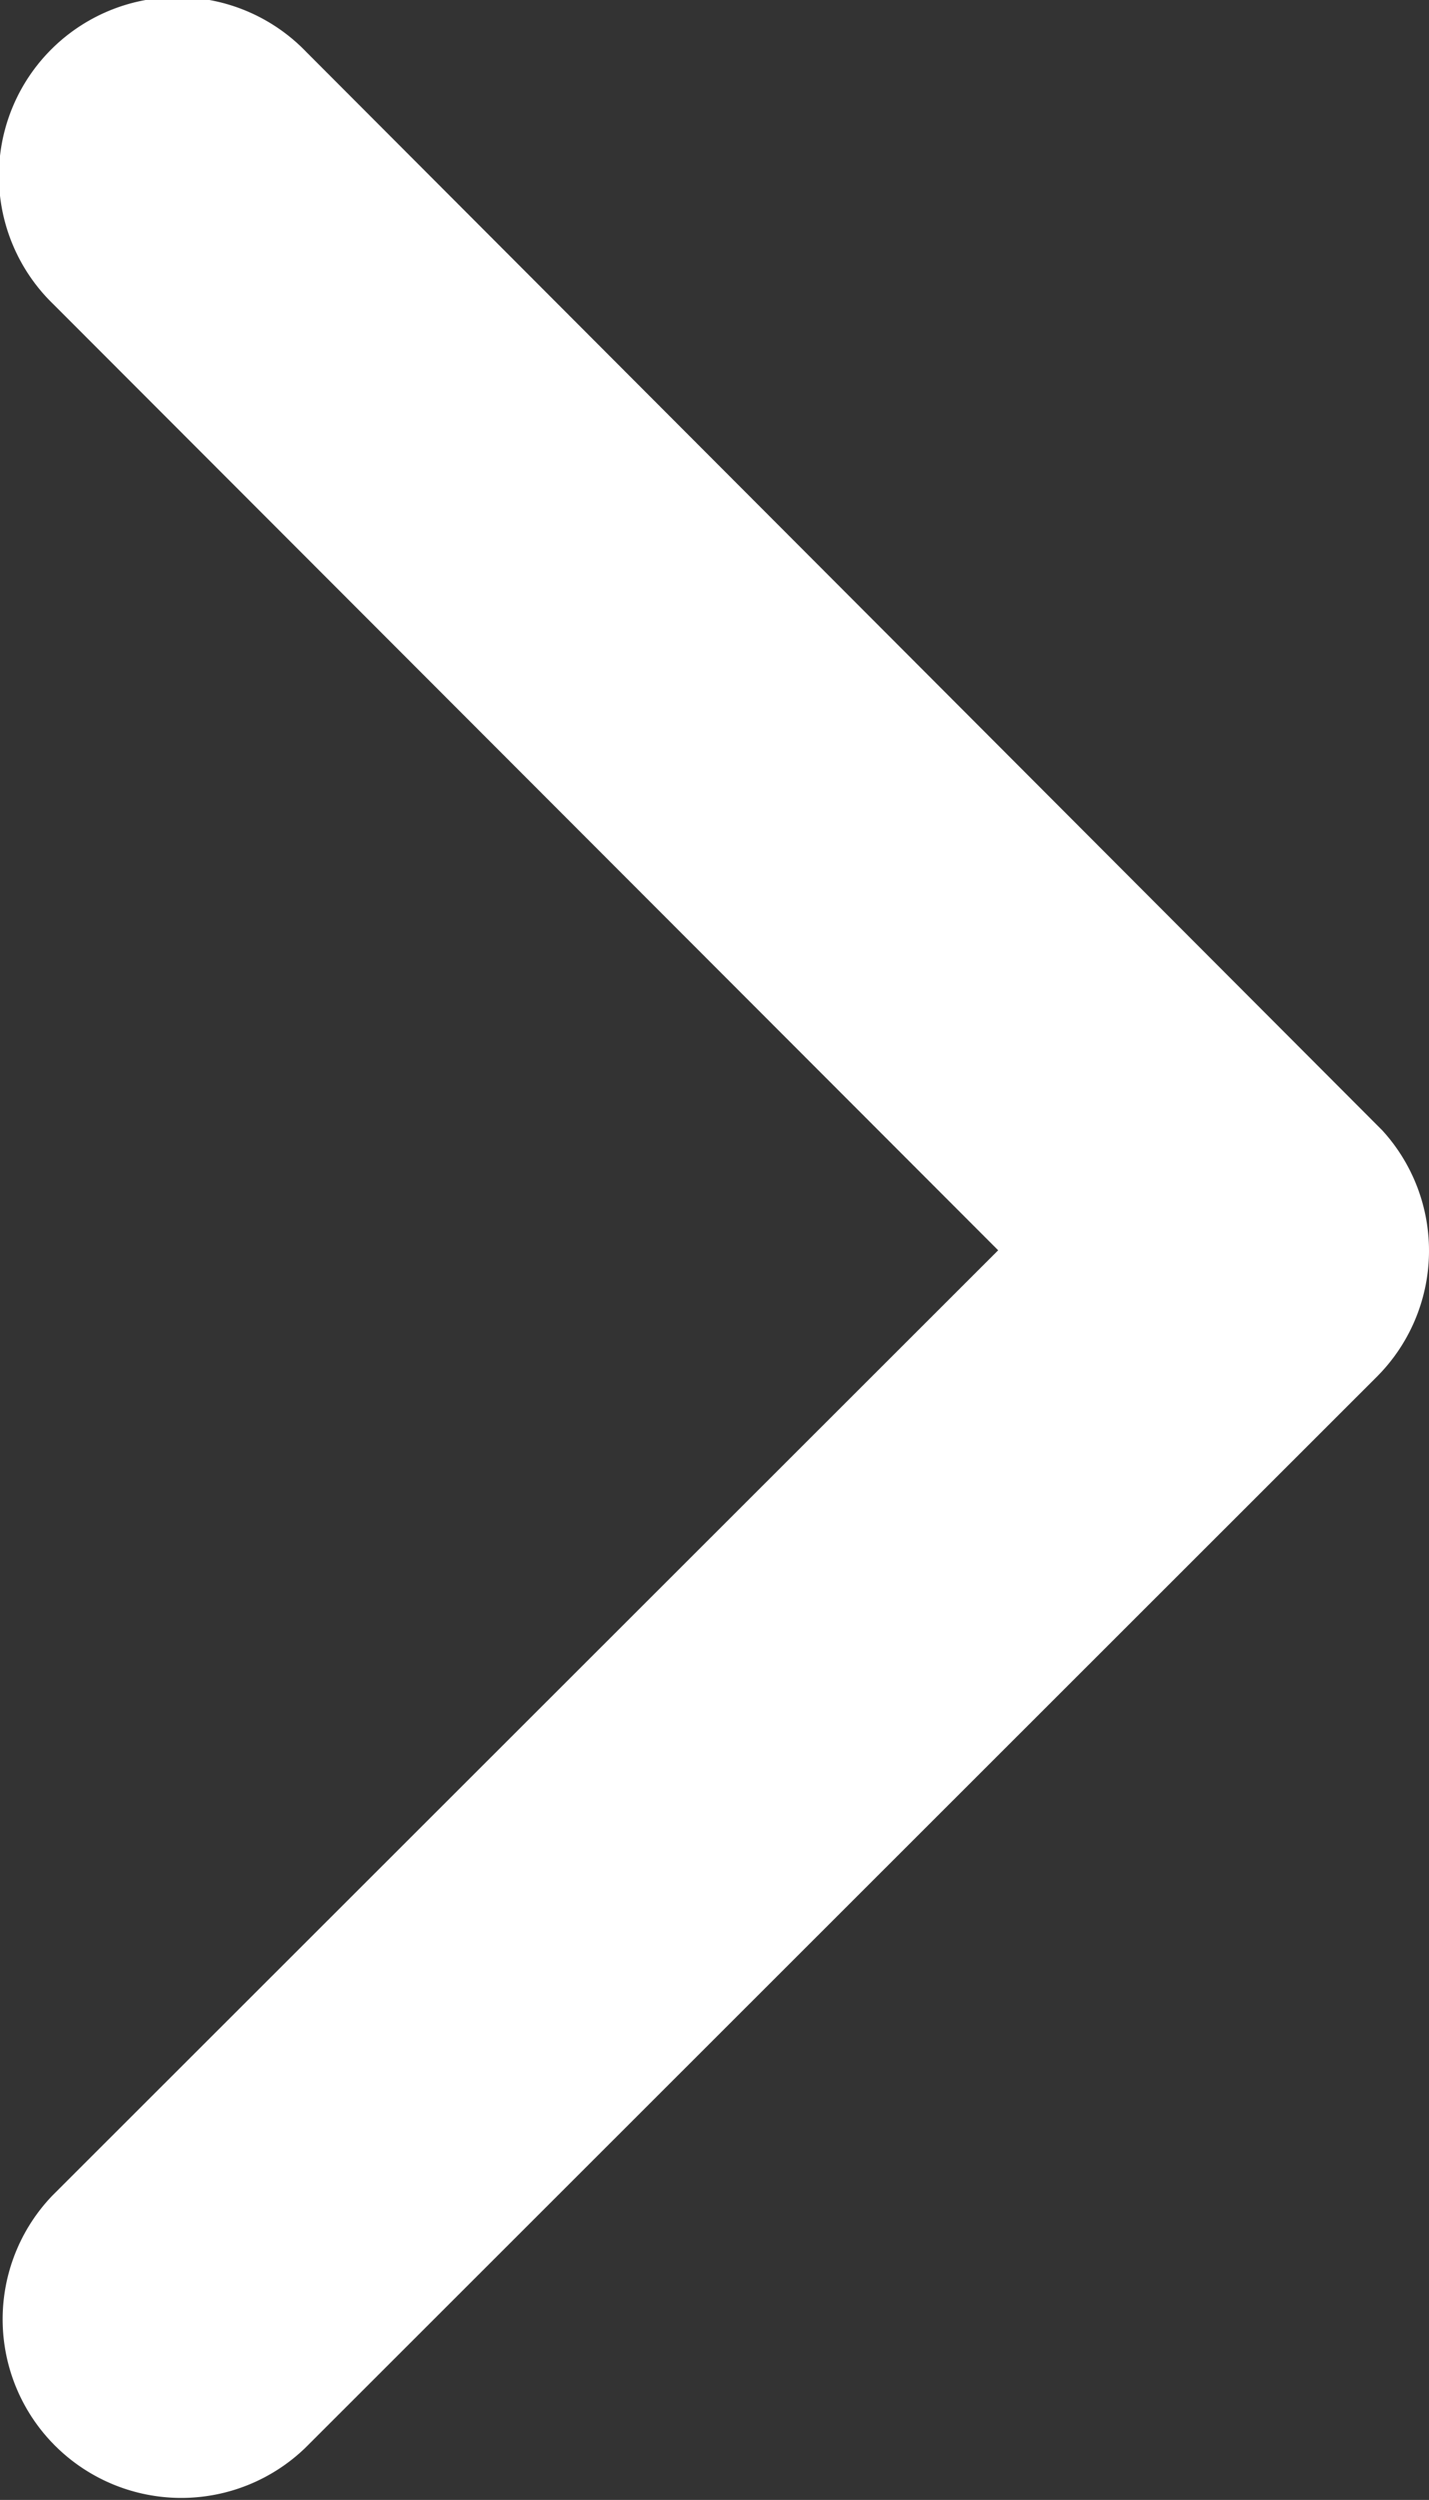
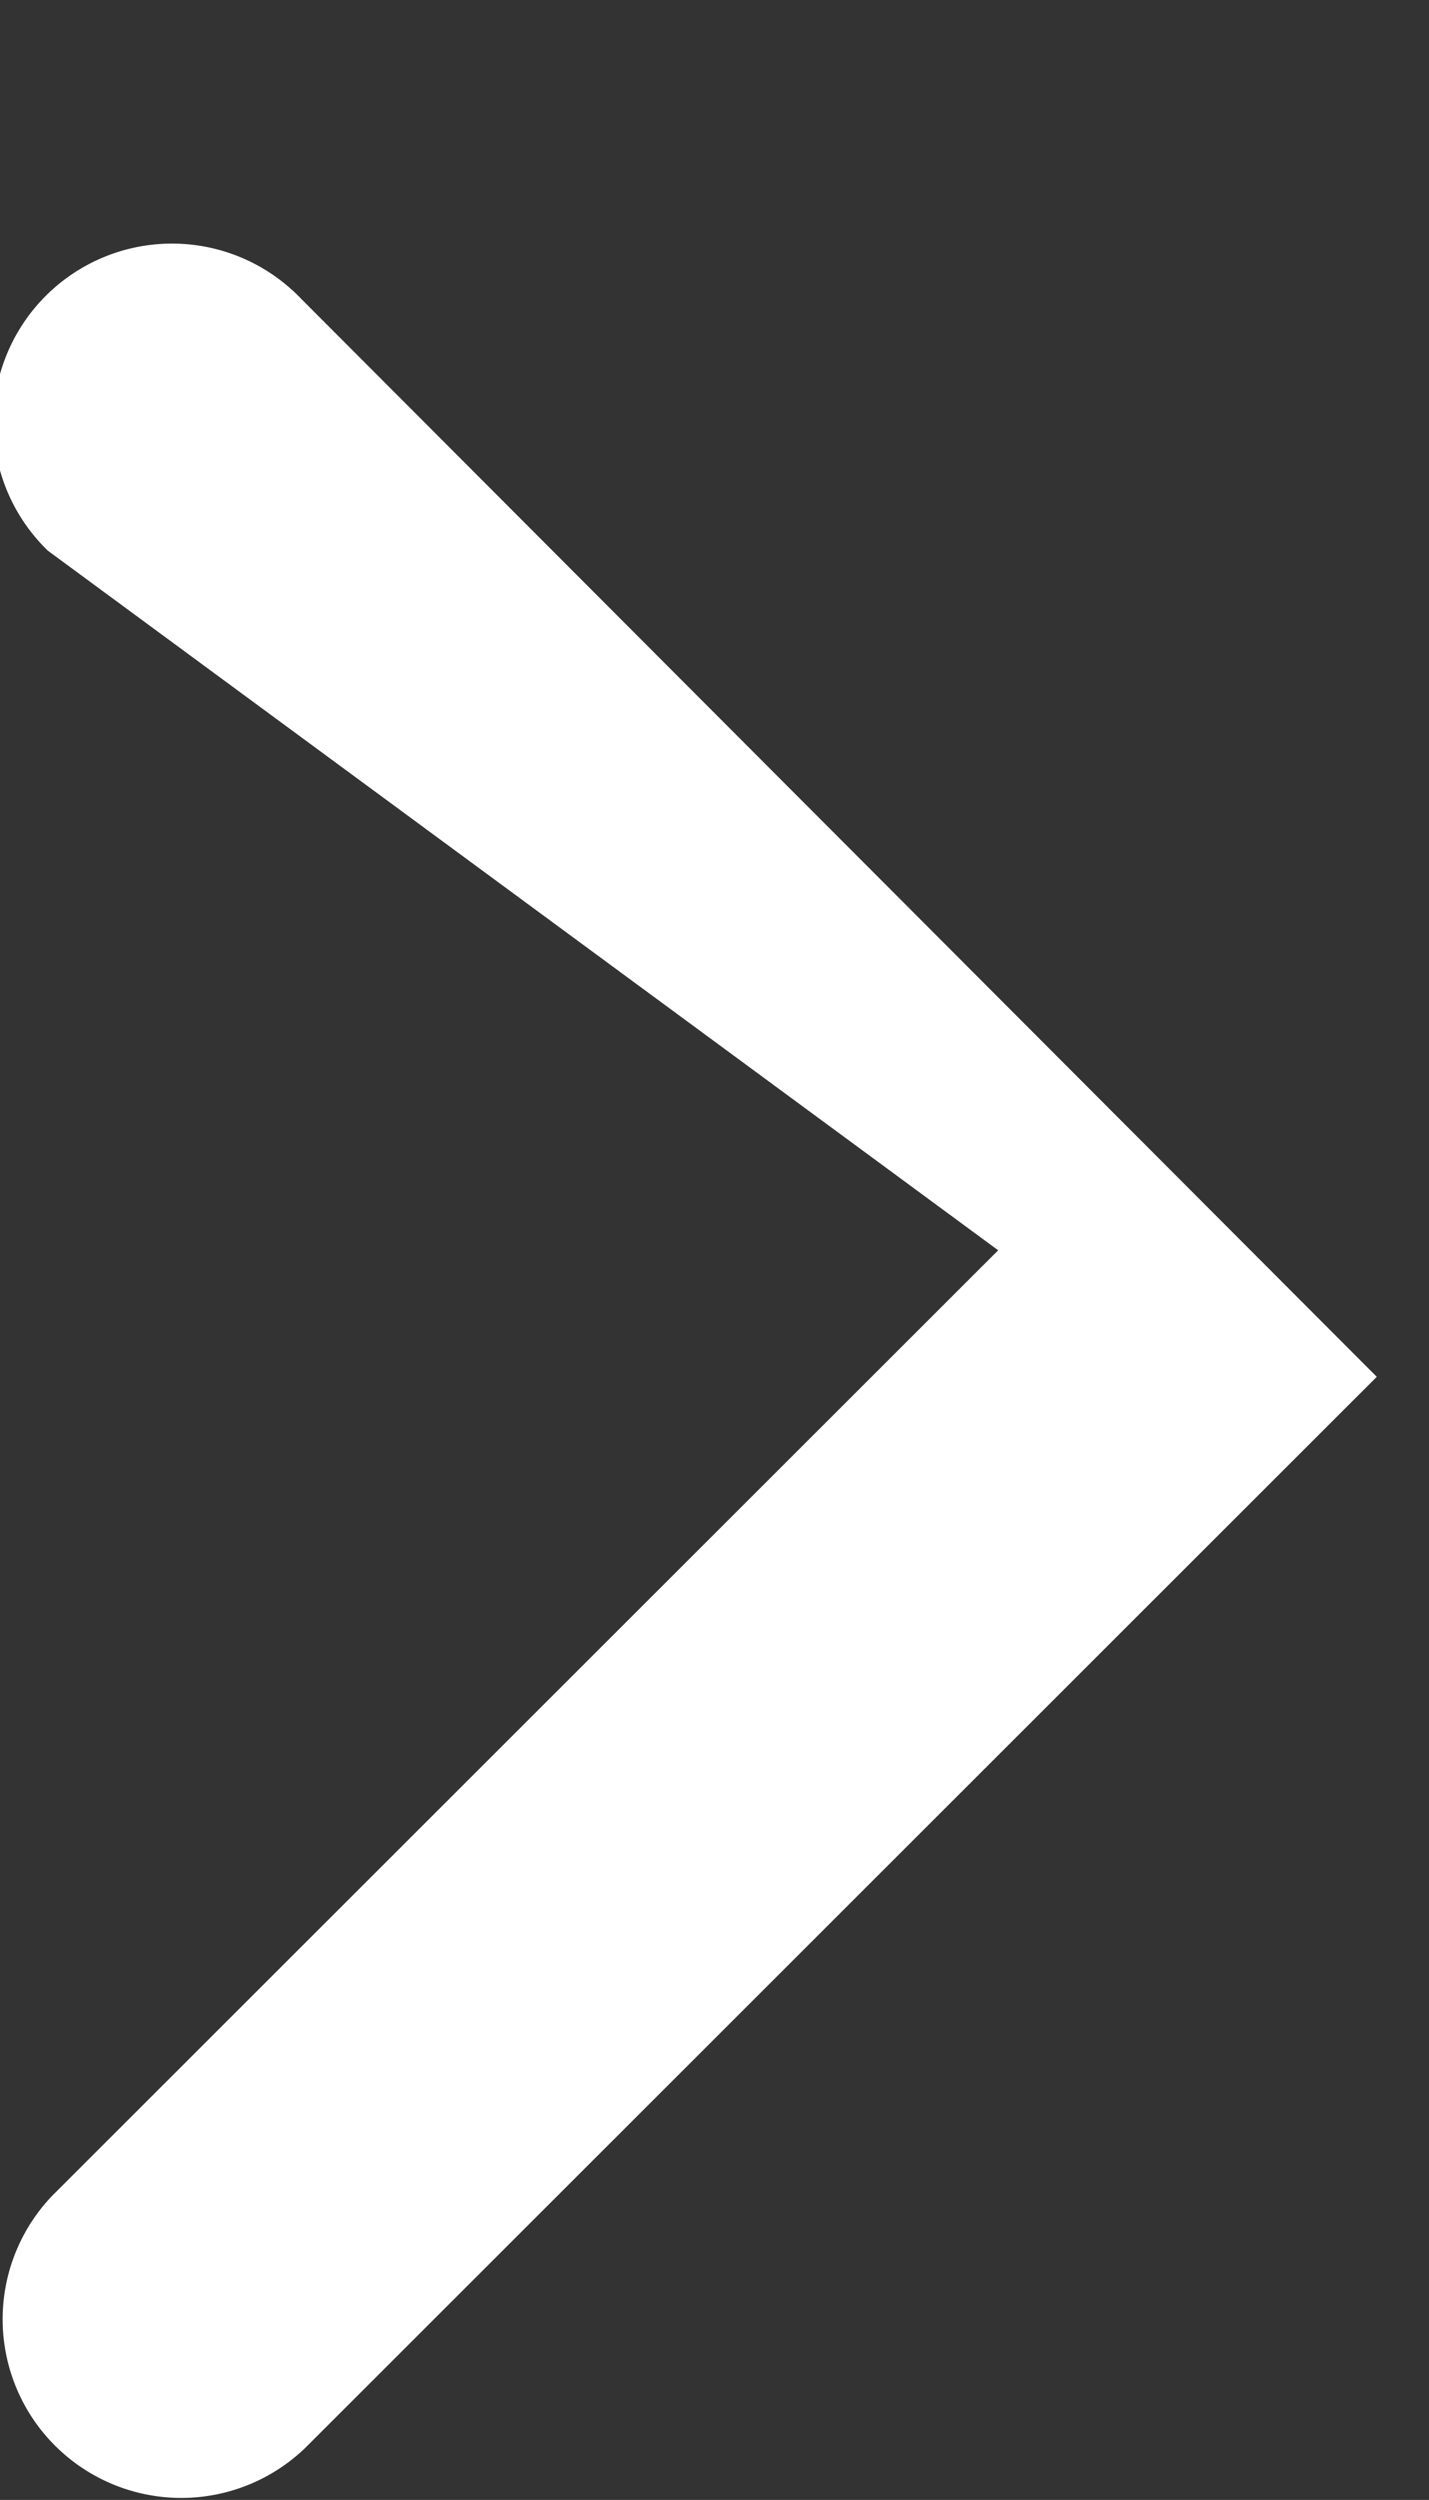
<svg xmlns="http://www.w3.org/2000/svg" width="25.991" height="45.462" viewBox="0 0 25.991 45.462">
  <rect x="0" y="0" width="25.991" height="45.462" fill="#333333" stroke="none" />
-   <path id="Icon_ionic-ios-arrow-back" data-name="Icon ionic-ios-arrow-back" d="M19.086,28.919l17.2-17.188a3.249,3.249,0,0,0-4.6-4.588L12.2,26.618A3.243,3.243,0,0,0,12.1,31.1l19.57,19.611a3.249,3.249,0,1,0,4.6-4.588Z" transform="translate(37.241 51.656) rotate(180)" fill="#fff" />
+   <path id="Icon_ionic-ios-arrow-back" data-name="Icon ionic-ios-arrow-back" d="M19.086,28.919l17.2-17.188a3.249,3.249,0,0,0-4.6-4.588L12.2,26.618l19.57,19.611a3.249,3.249,0,1,0,4.6-4.588Z" transform="translate(37.241 51.656) rotate(180)" fill="#fff" />
</svg>